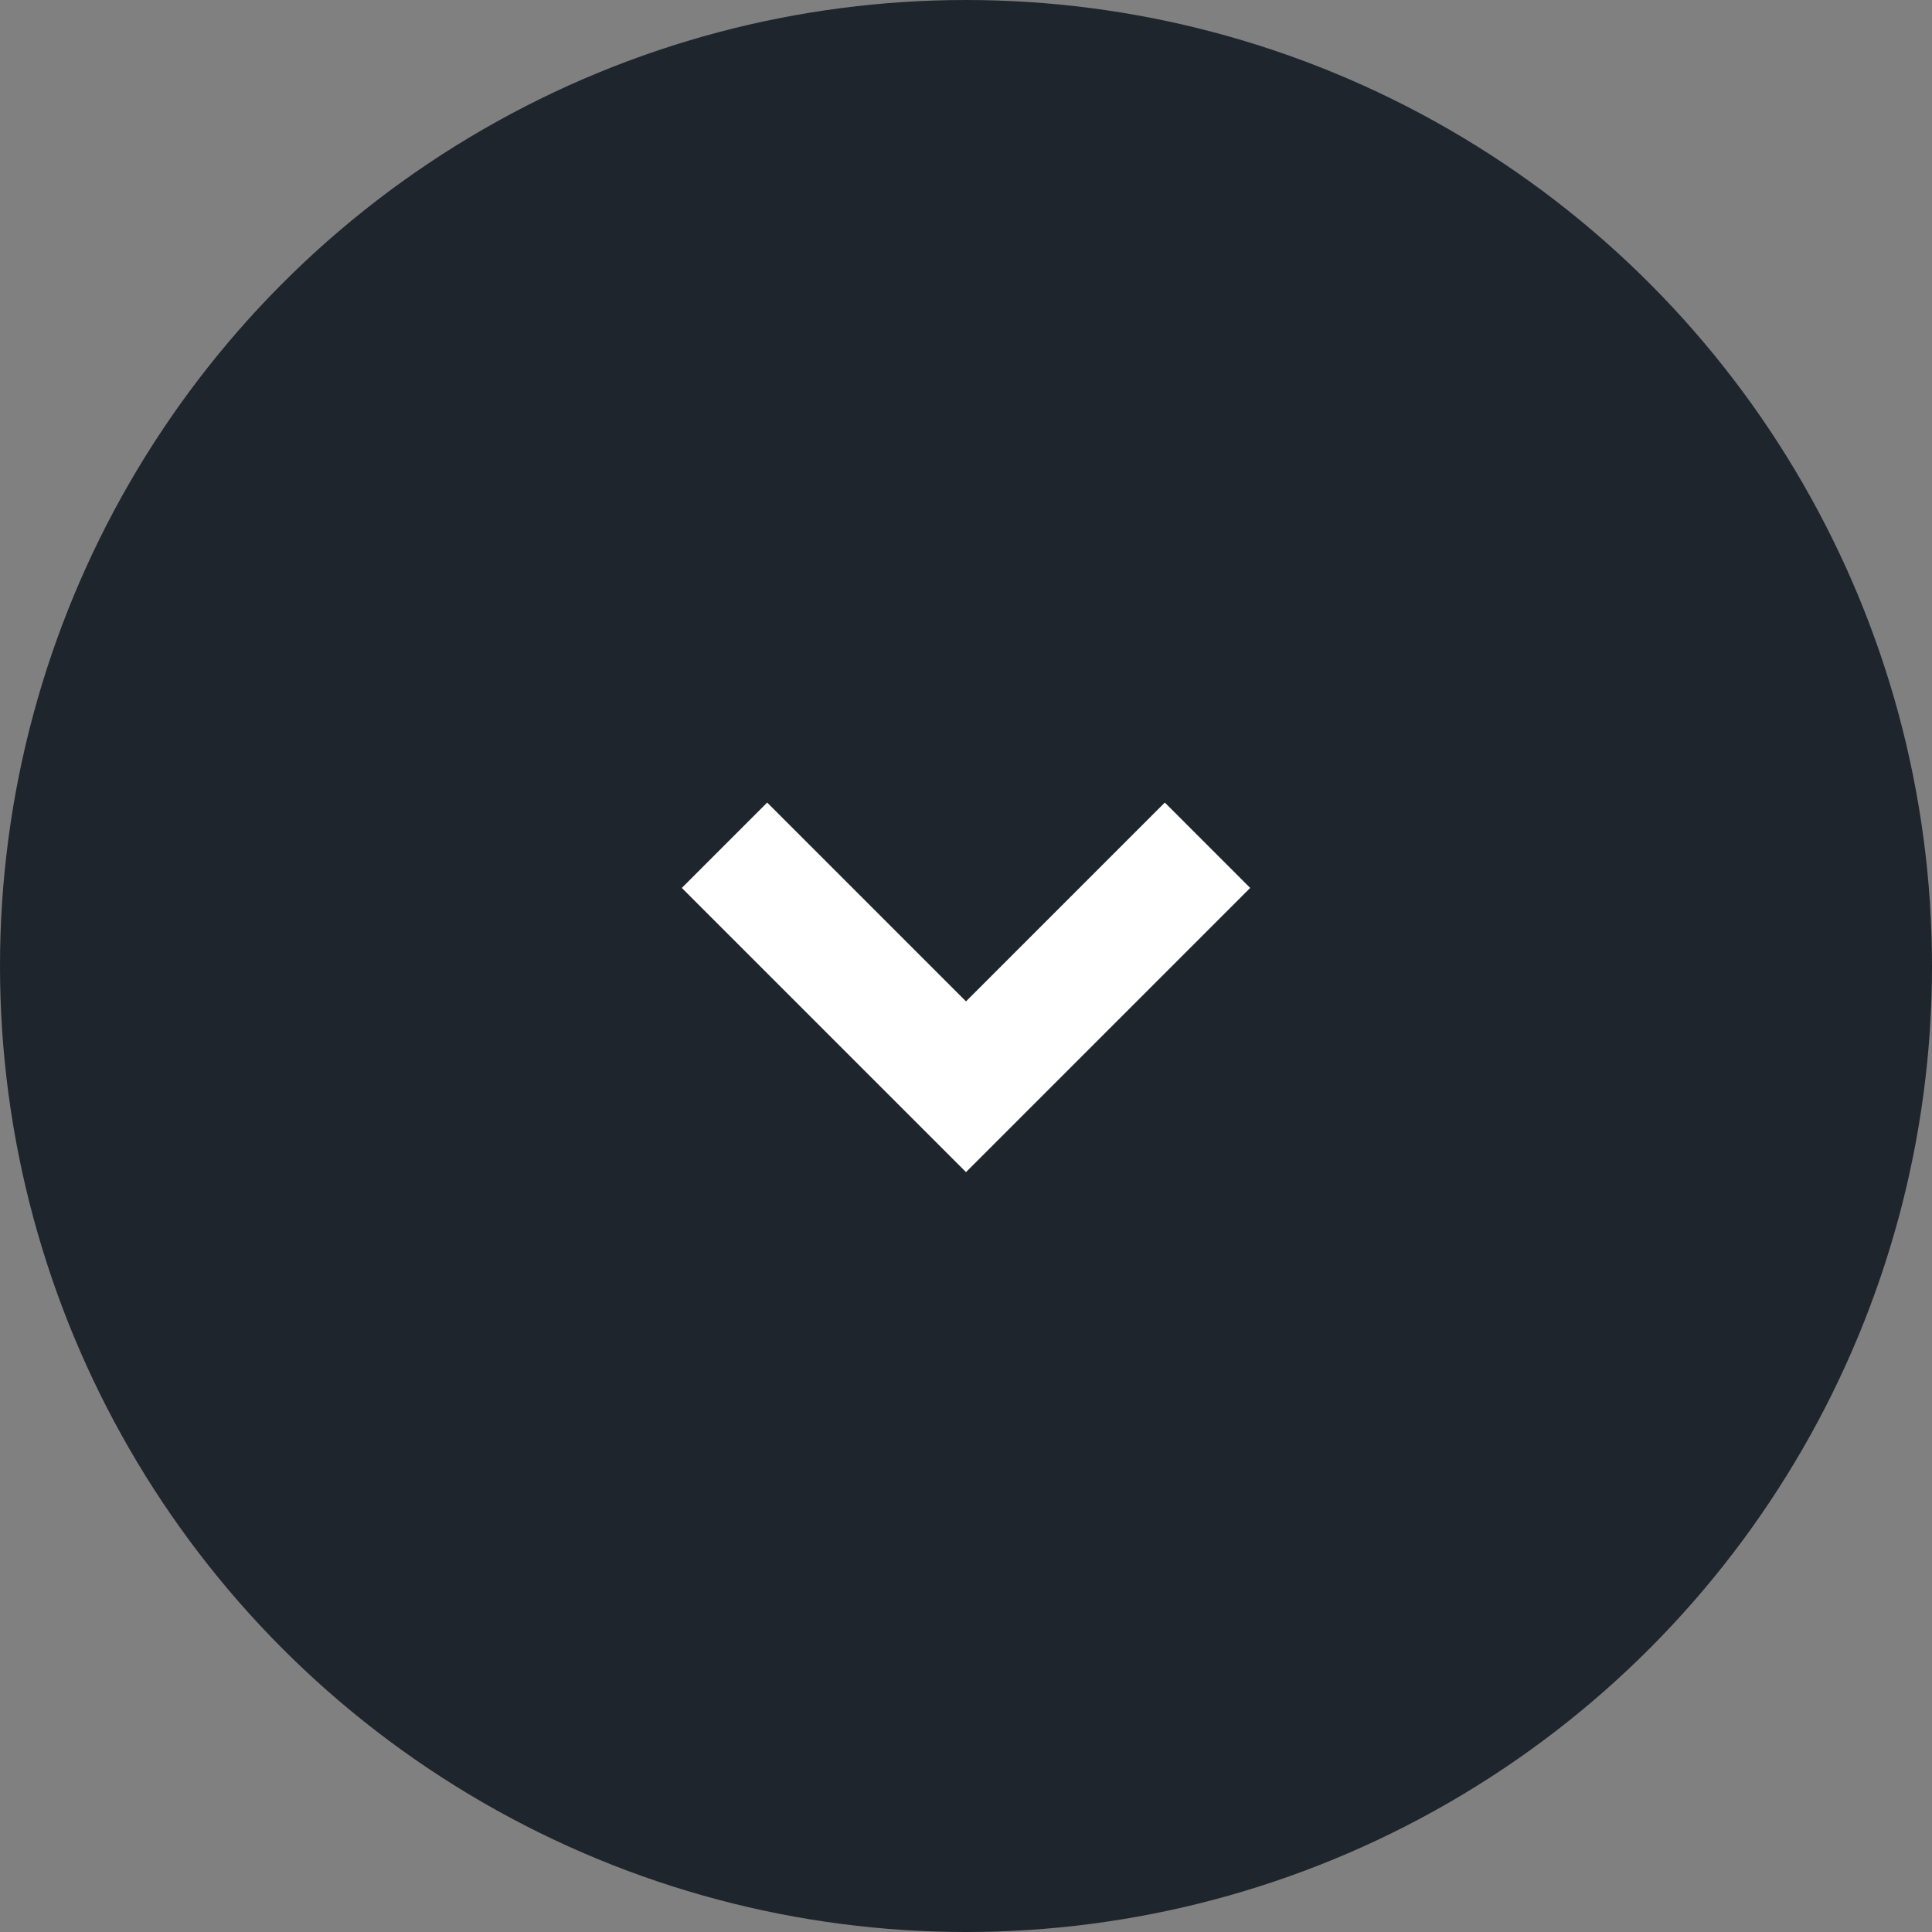
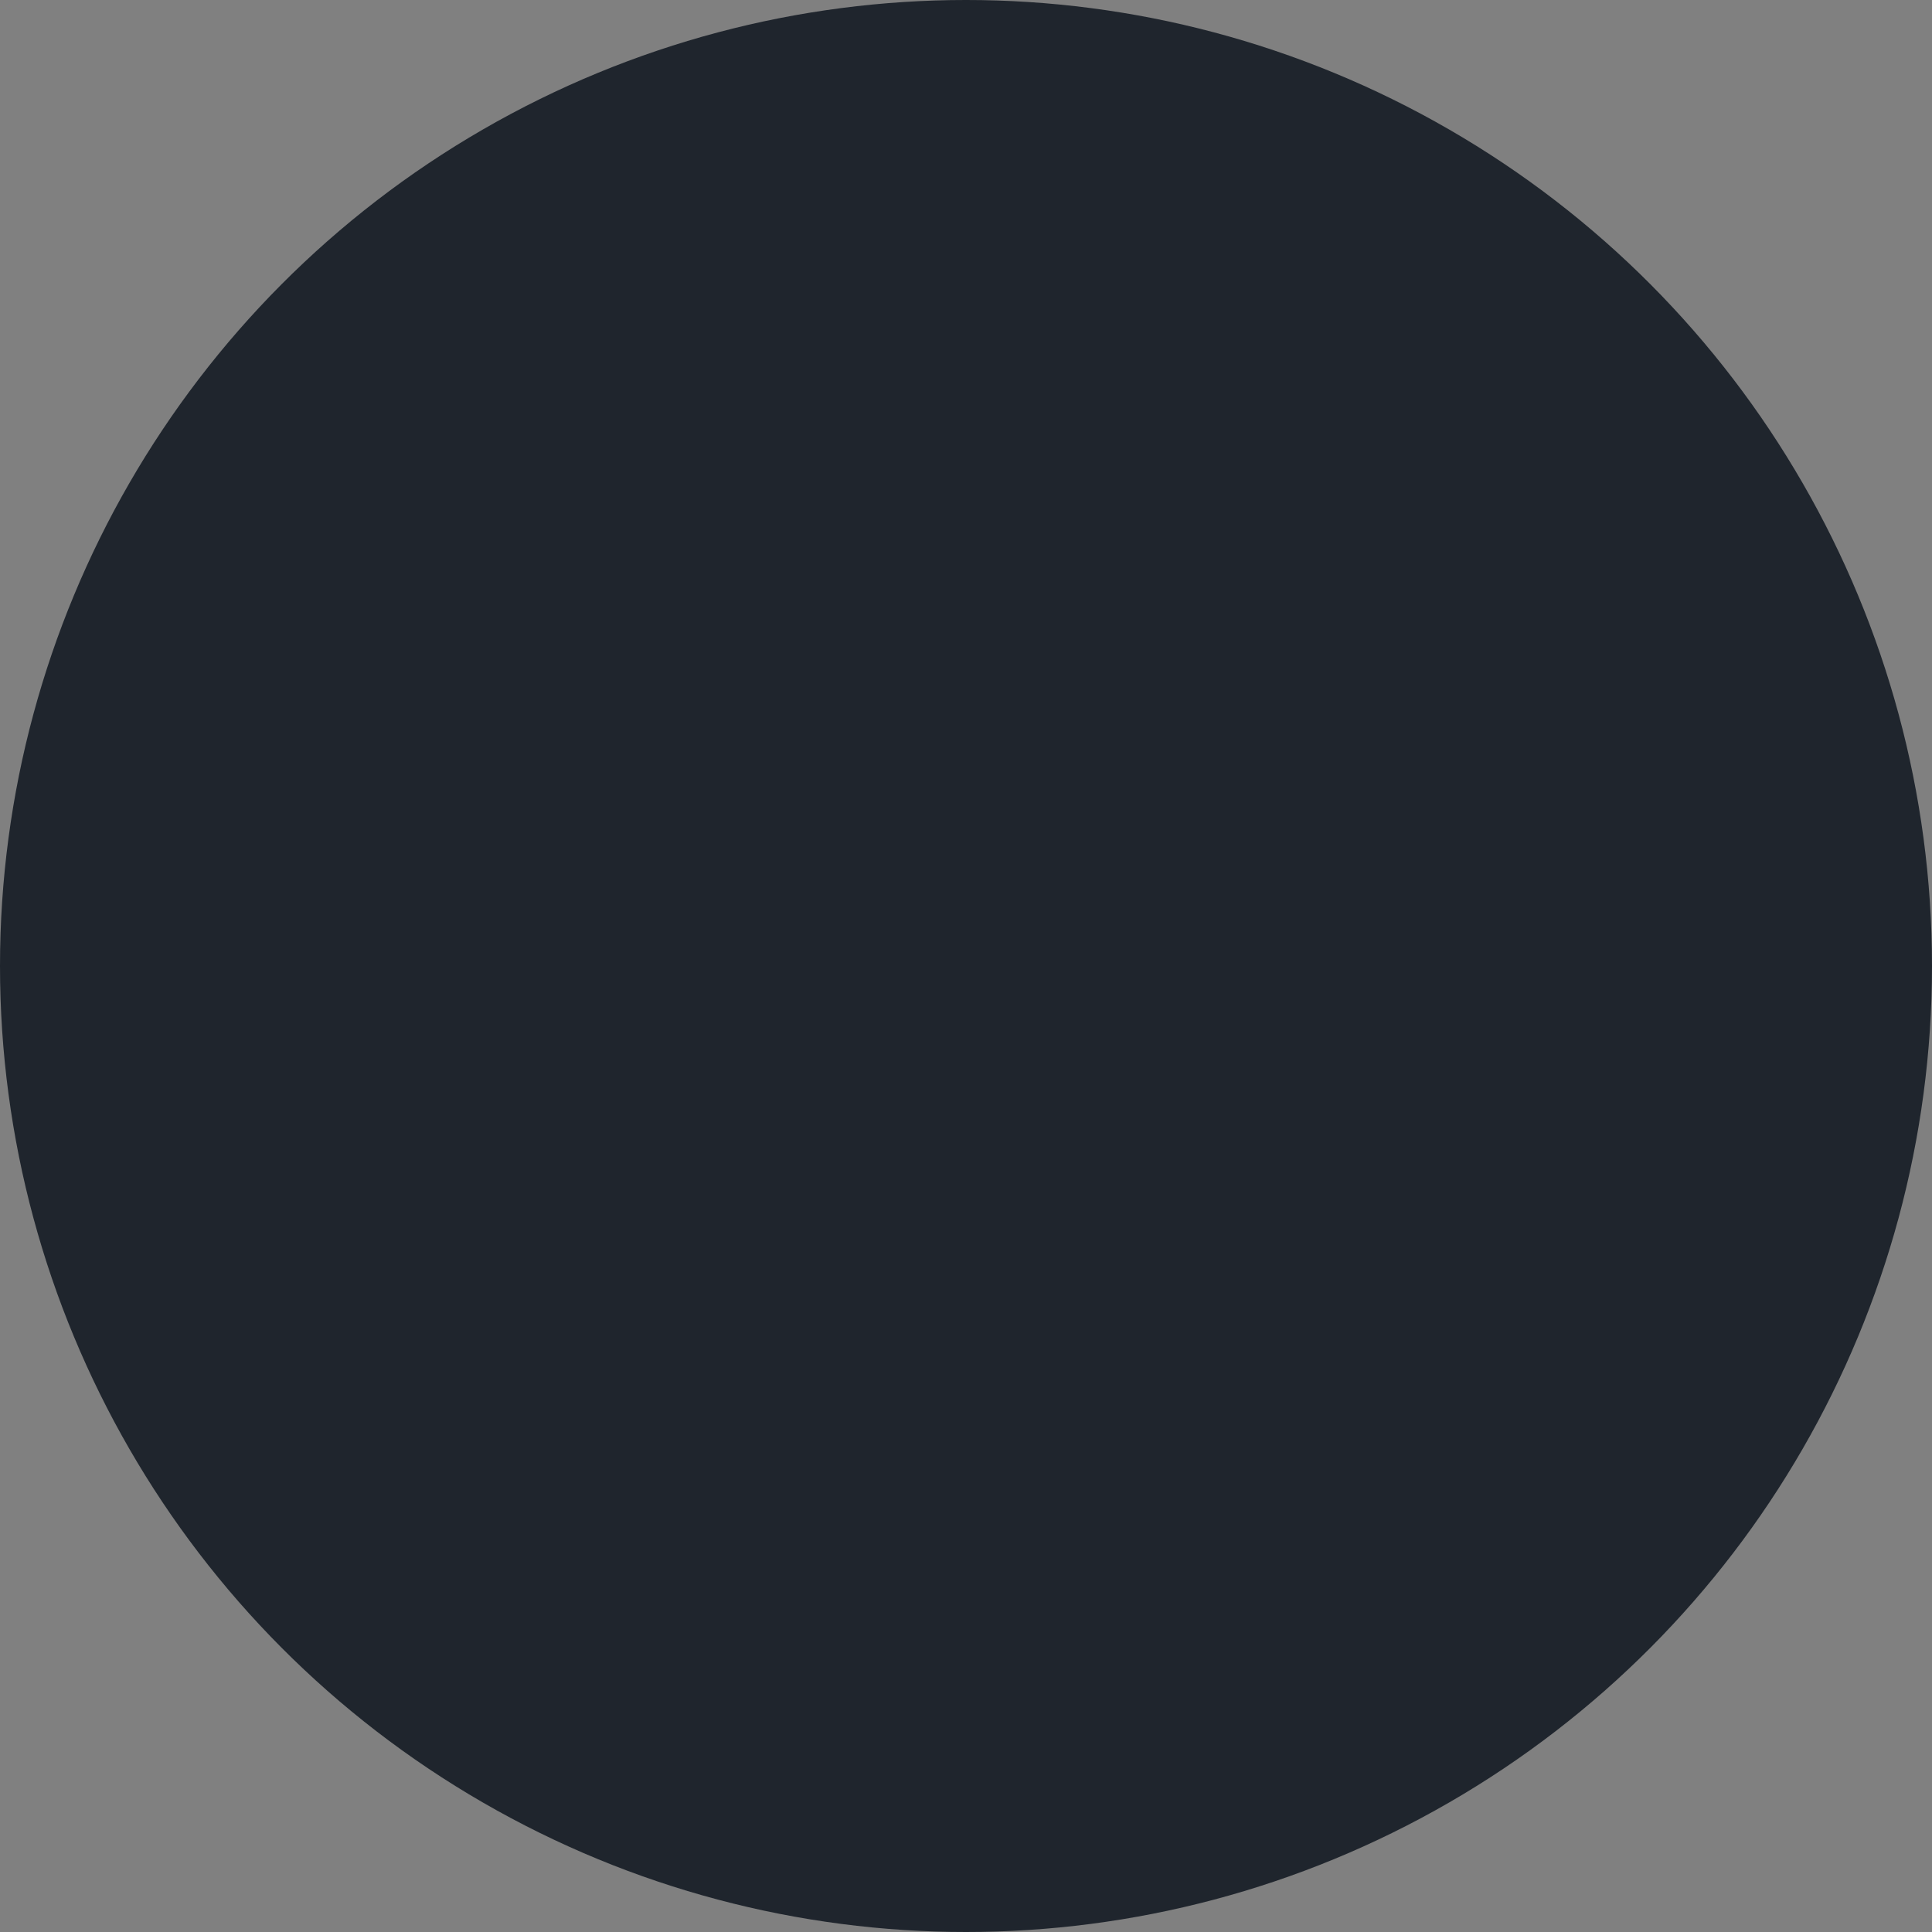
<svg xmlns="http://www.w3.org/2000/svg" width="24" height="24" viewBox="0 0 24 24" fill="none">
  <rect x="0" y="0" width="24" height="24" fill="#808080" stroke="none" />
  <circle cx="12" cy="12" r="12" fill="#1F252D" />
-   <path d="M9 10.5L12 13.5L15 10.5" stroke="white" stroke-width="1.5" />
</svg>